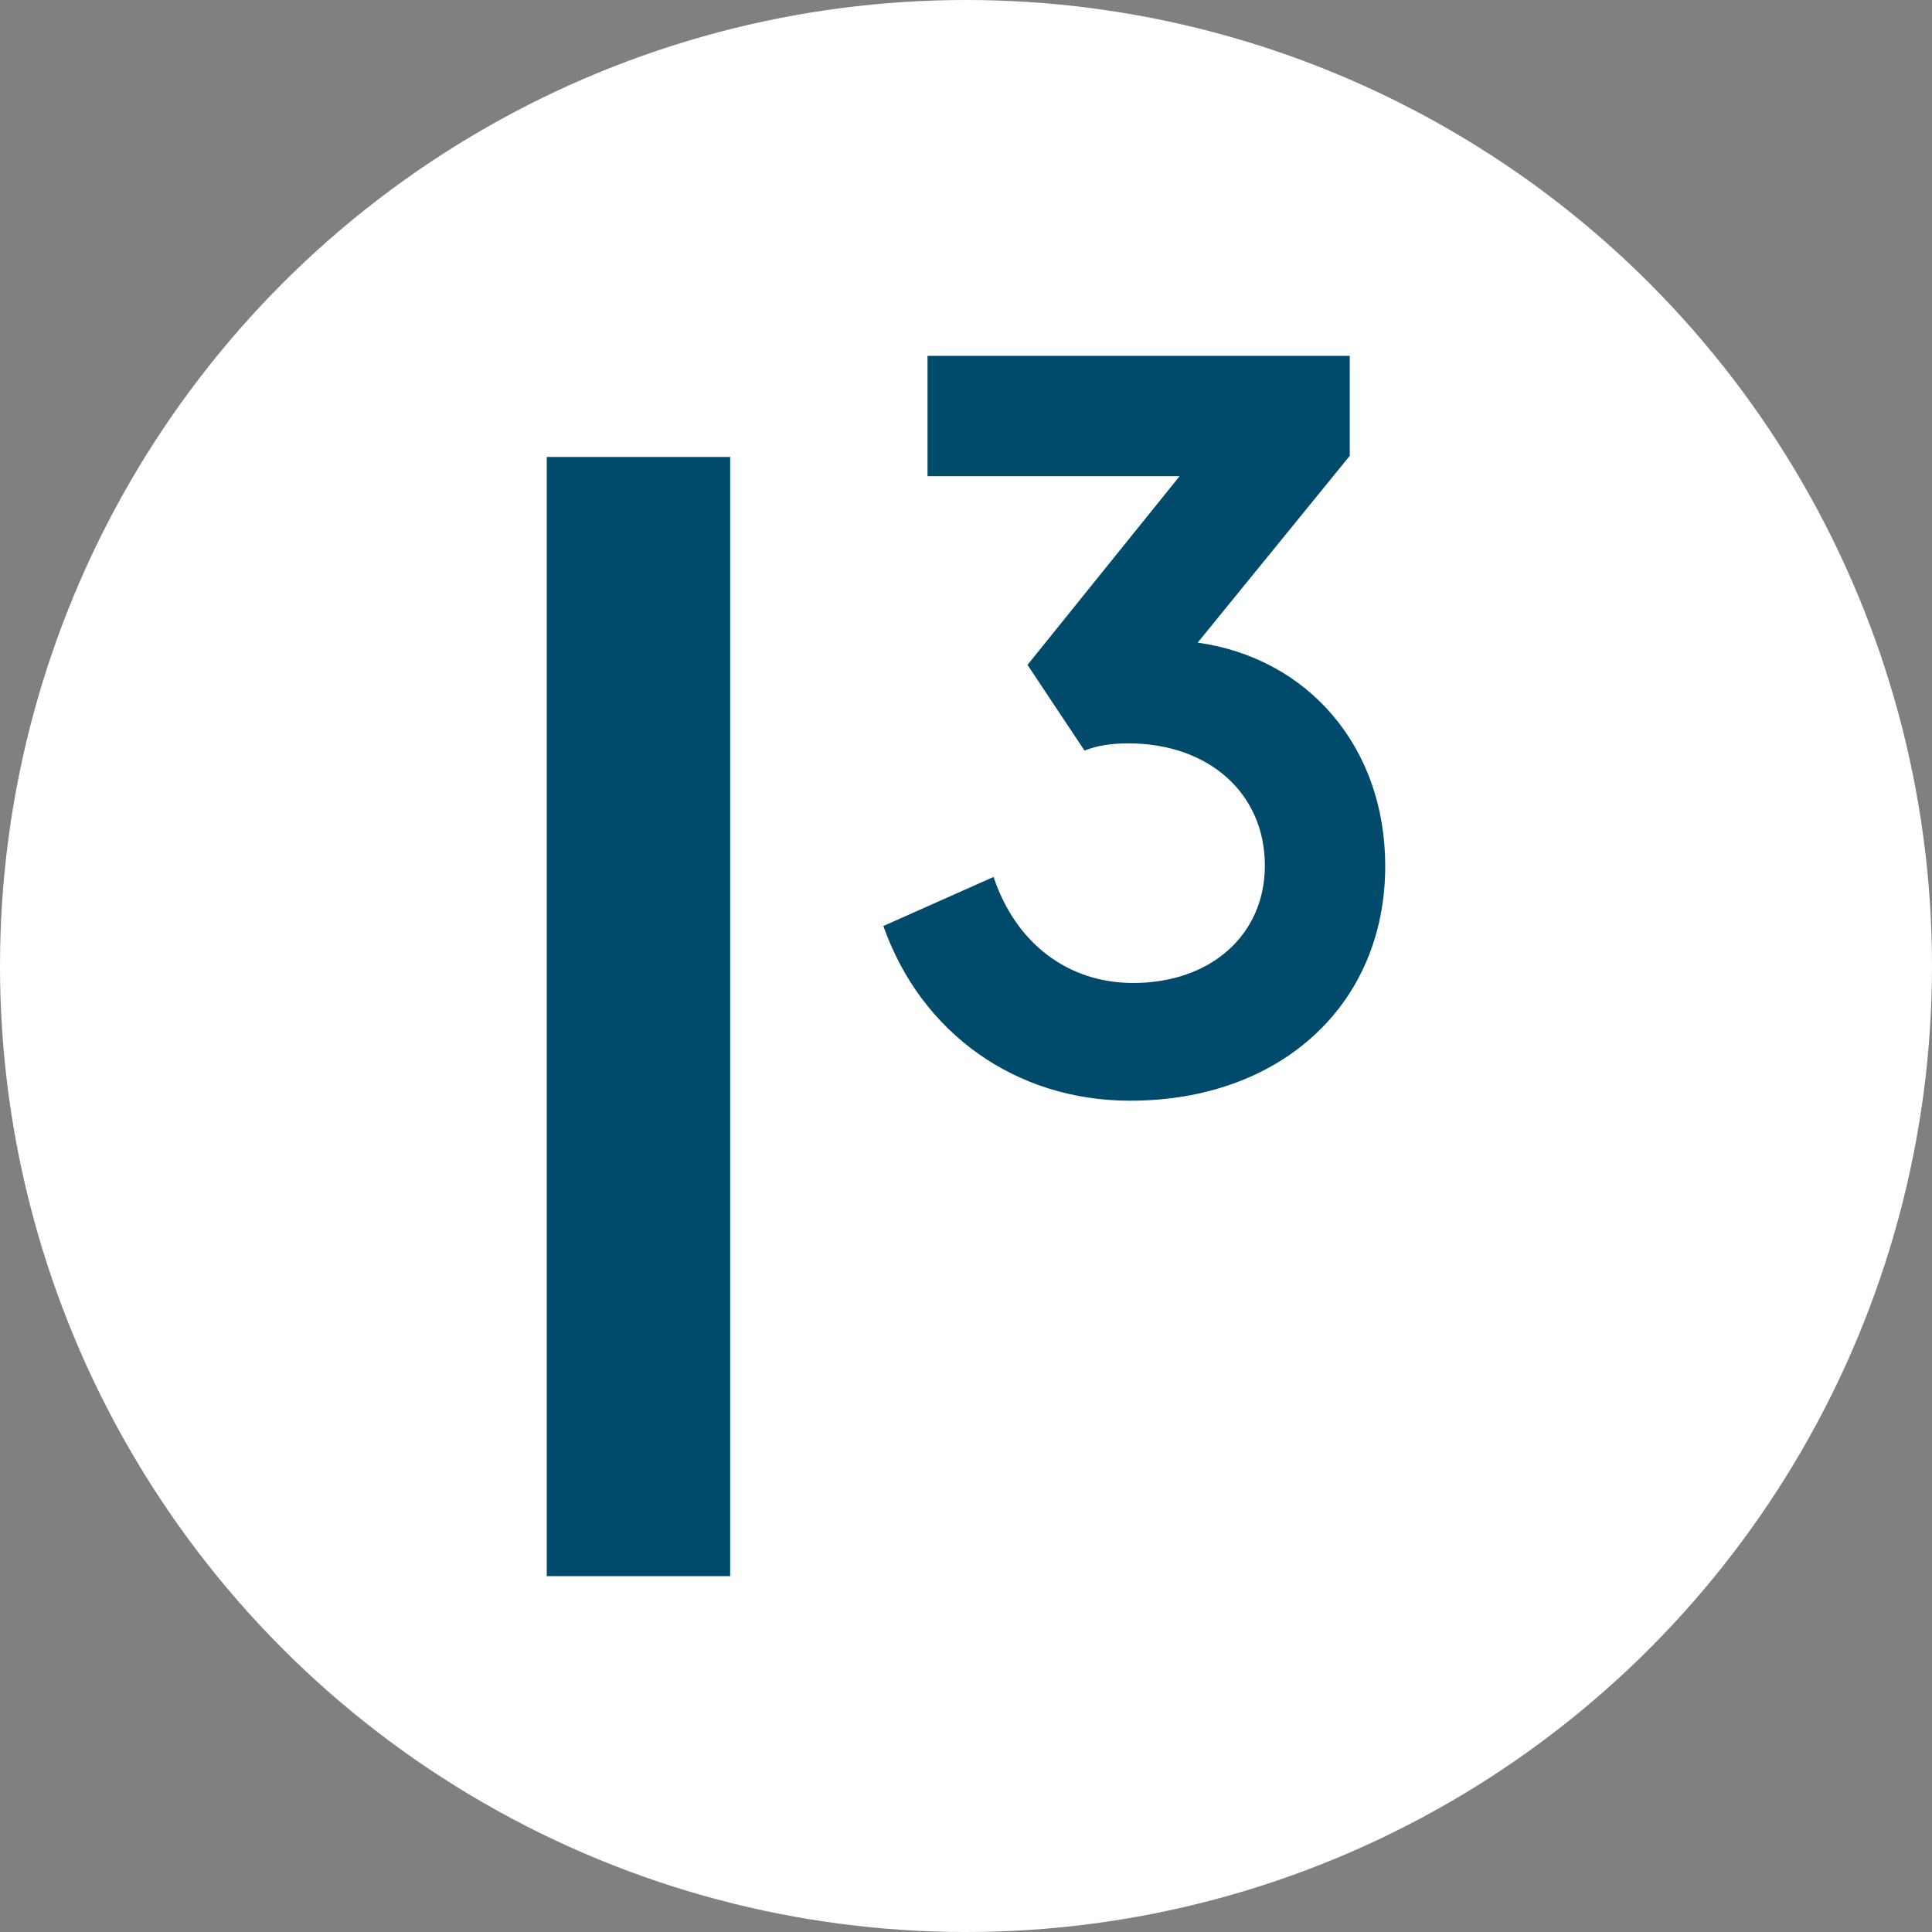
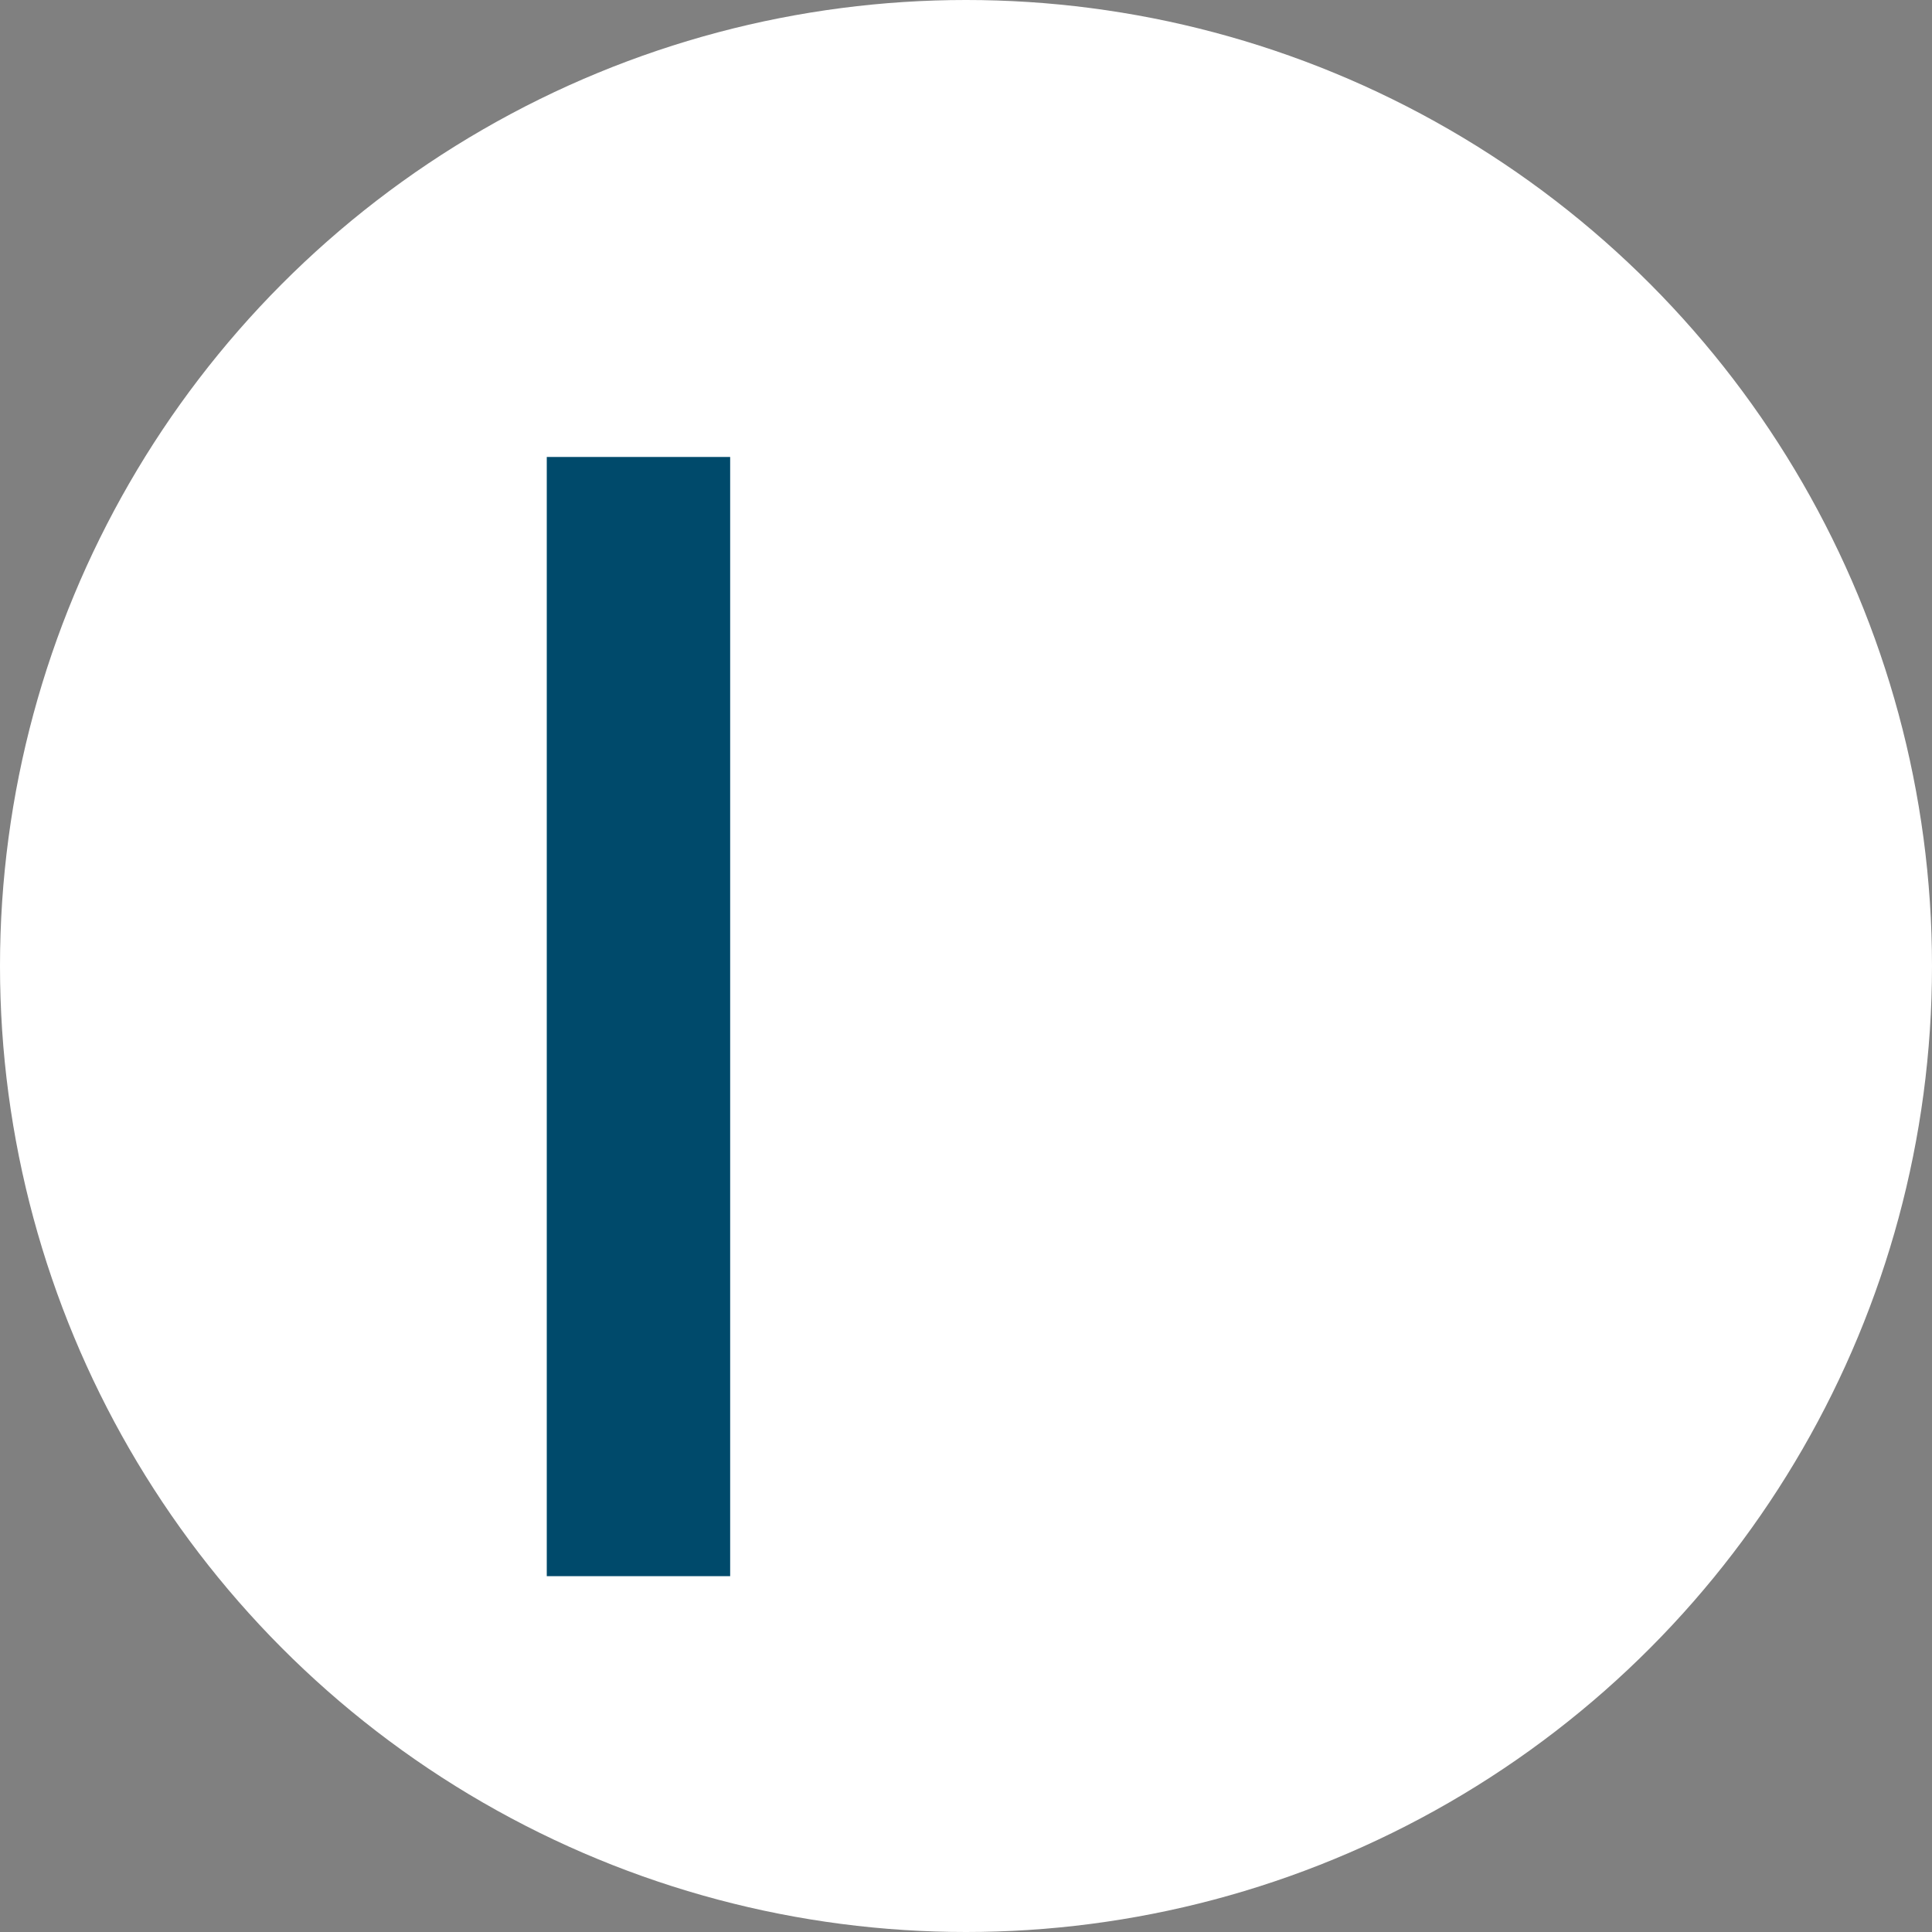
<svg xmlns="http://www.w3.org/2000/svg" id="Ebene_1" x="0px" y="0px" viewBox="0 0 512 512" xml:space="preserve">
  <rect x="0" y="0" width="512" height="512" fill="#808080" stroke="none" />
  <circle fill="#FFFFFF" cx="256" cy="256" r="256" />
  <g>
    <g>
      <path fill="#004A6B" d="M193.5,417.7h-48.6V121.1h48.6V417.7z" />
    </g>
    <g>
-       <path fill="#004A6B" d="M234.1,245.4l29.2-13c5.9,17.6,19.7,28.1,37,28.1c20.5,0,34.9-12.7,34.9-31.1c0-19.2-14.9-32.4-36.2-32.4   c-4.1,0-8.1,0.5-11.6,1.9l-15.1-22.7l40.3-50h-66.8V94.3h111.9v26.5l-40.3,49.5c29.2,4.1,49.7,27.6,49.7,59.2   c0,36.8-27.8,62.2-67.6,62.2C269.2,291.7,244.1,273.8,234.1,245.4z" />
-     </g>
+       </g>
  </g>
</svg>